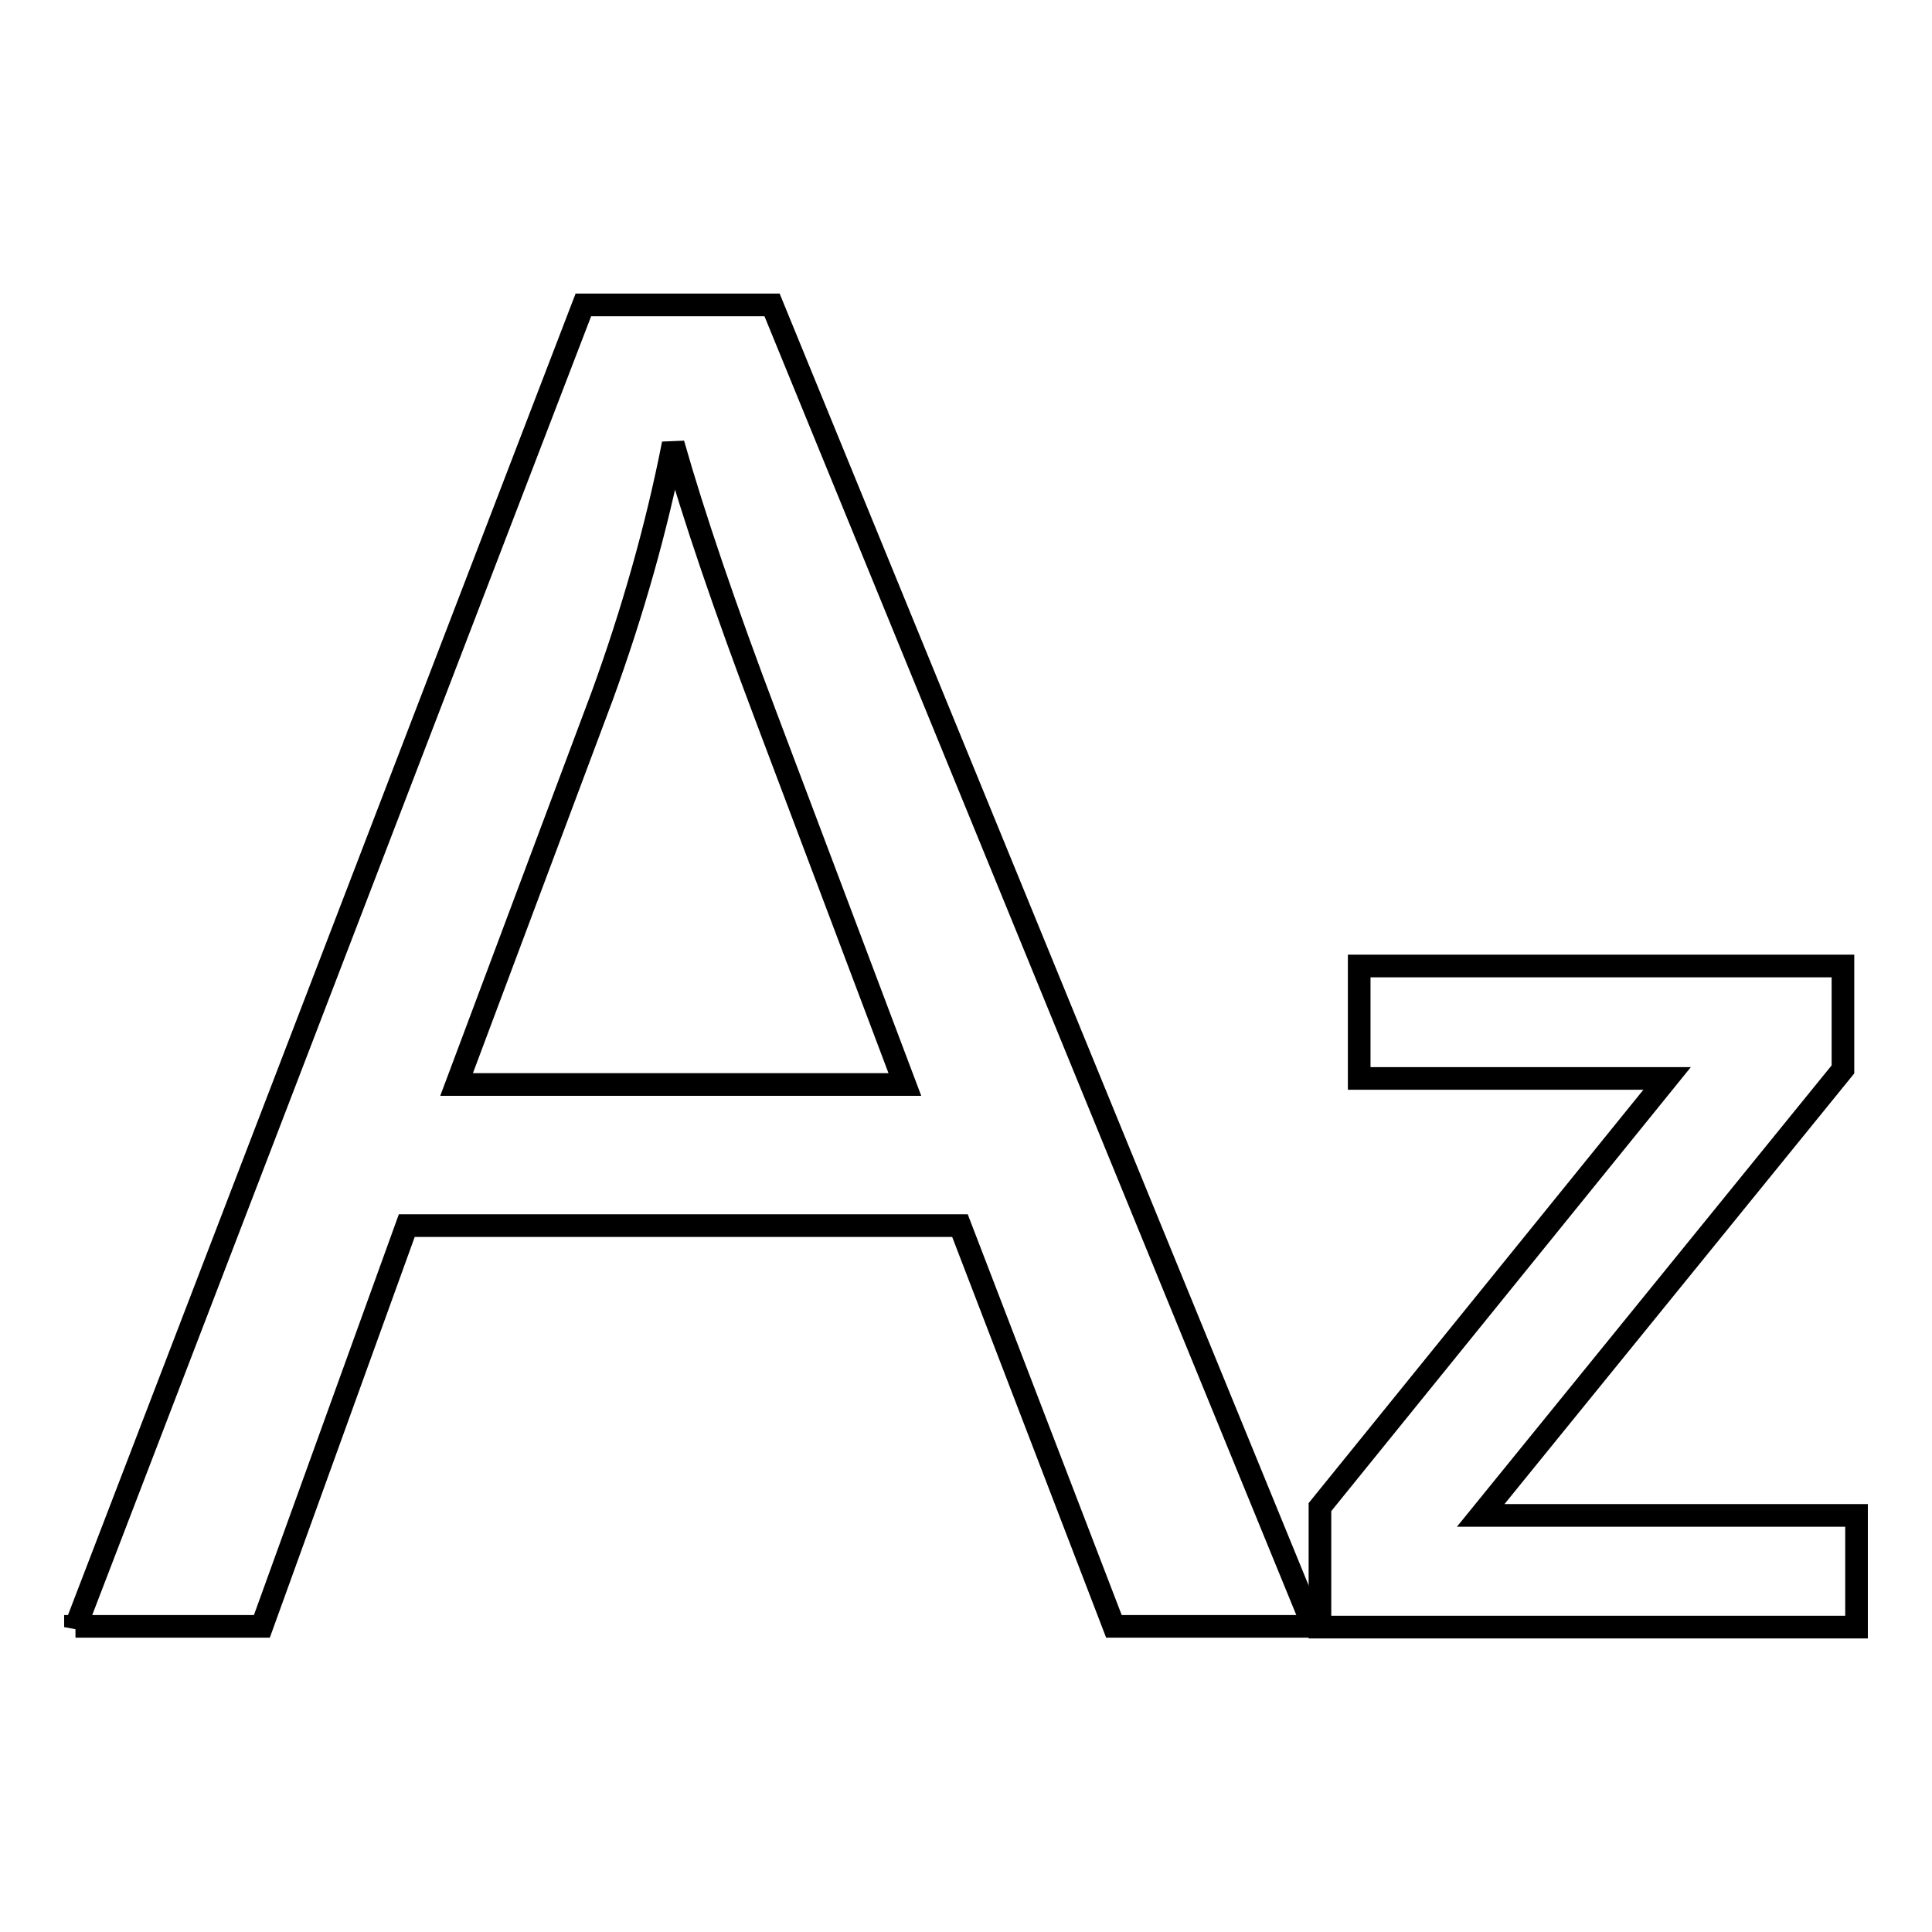
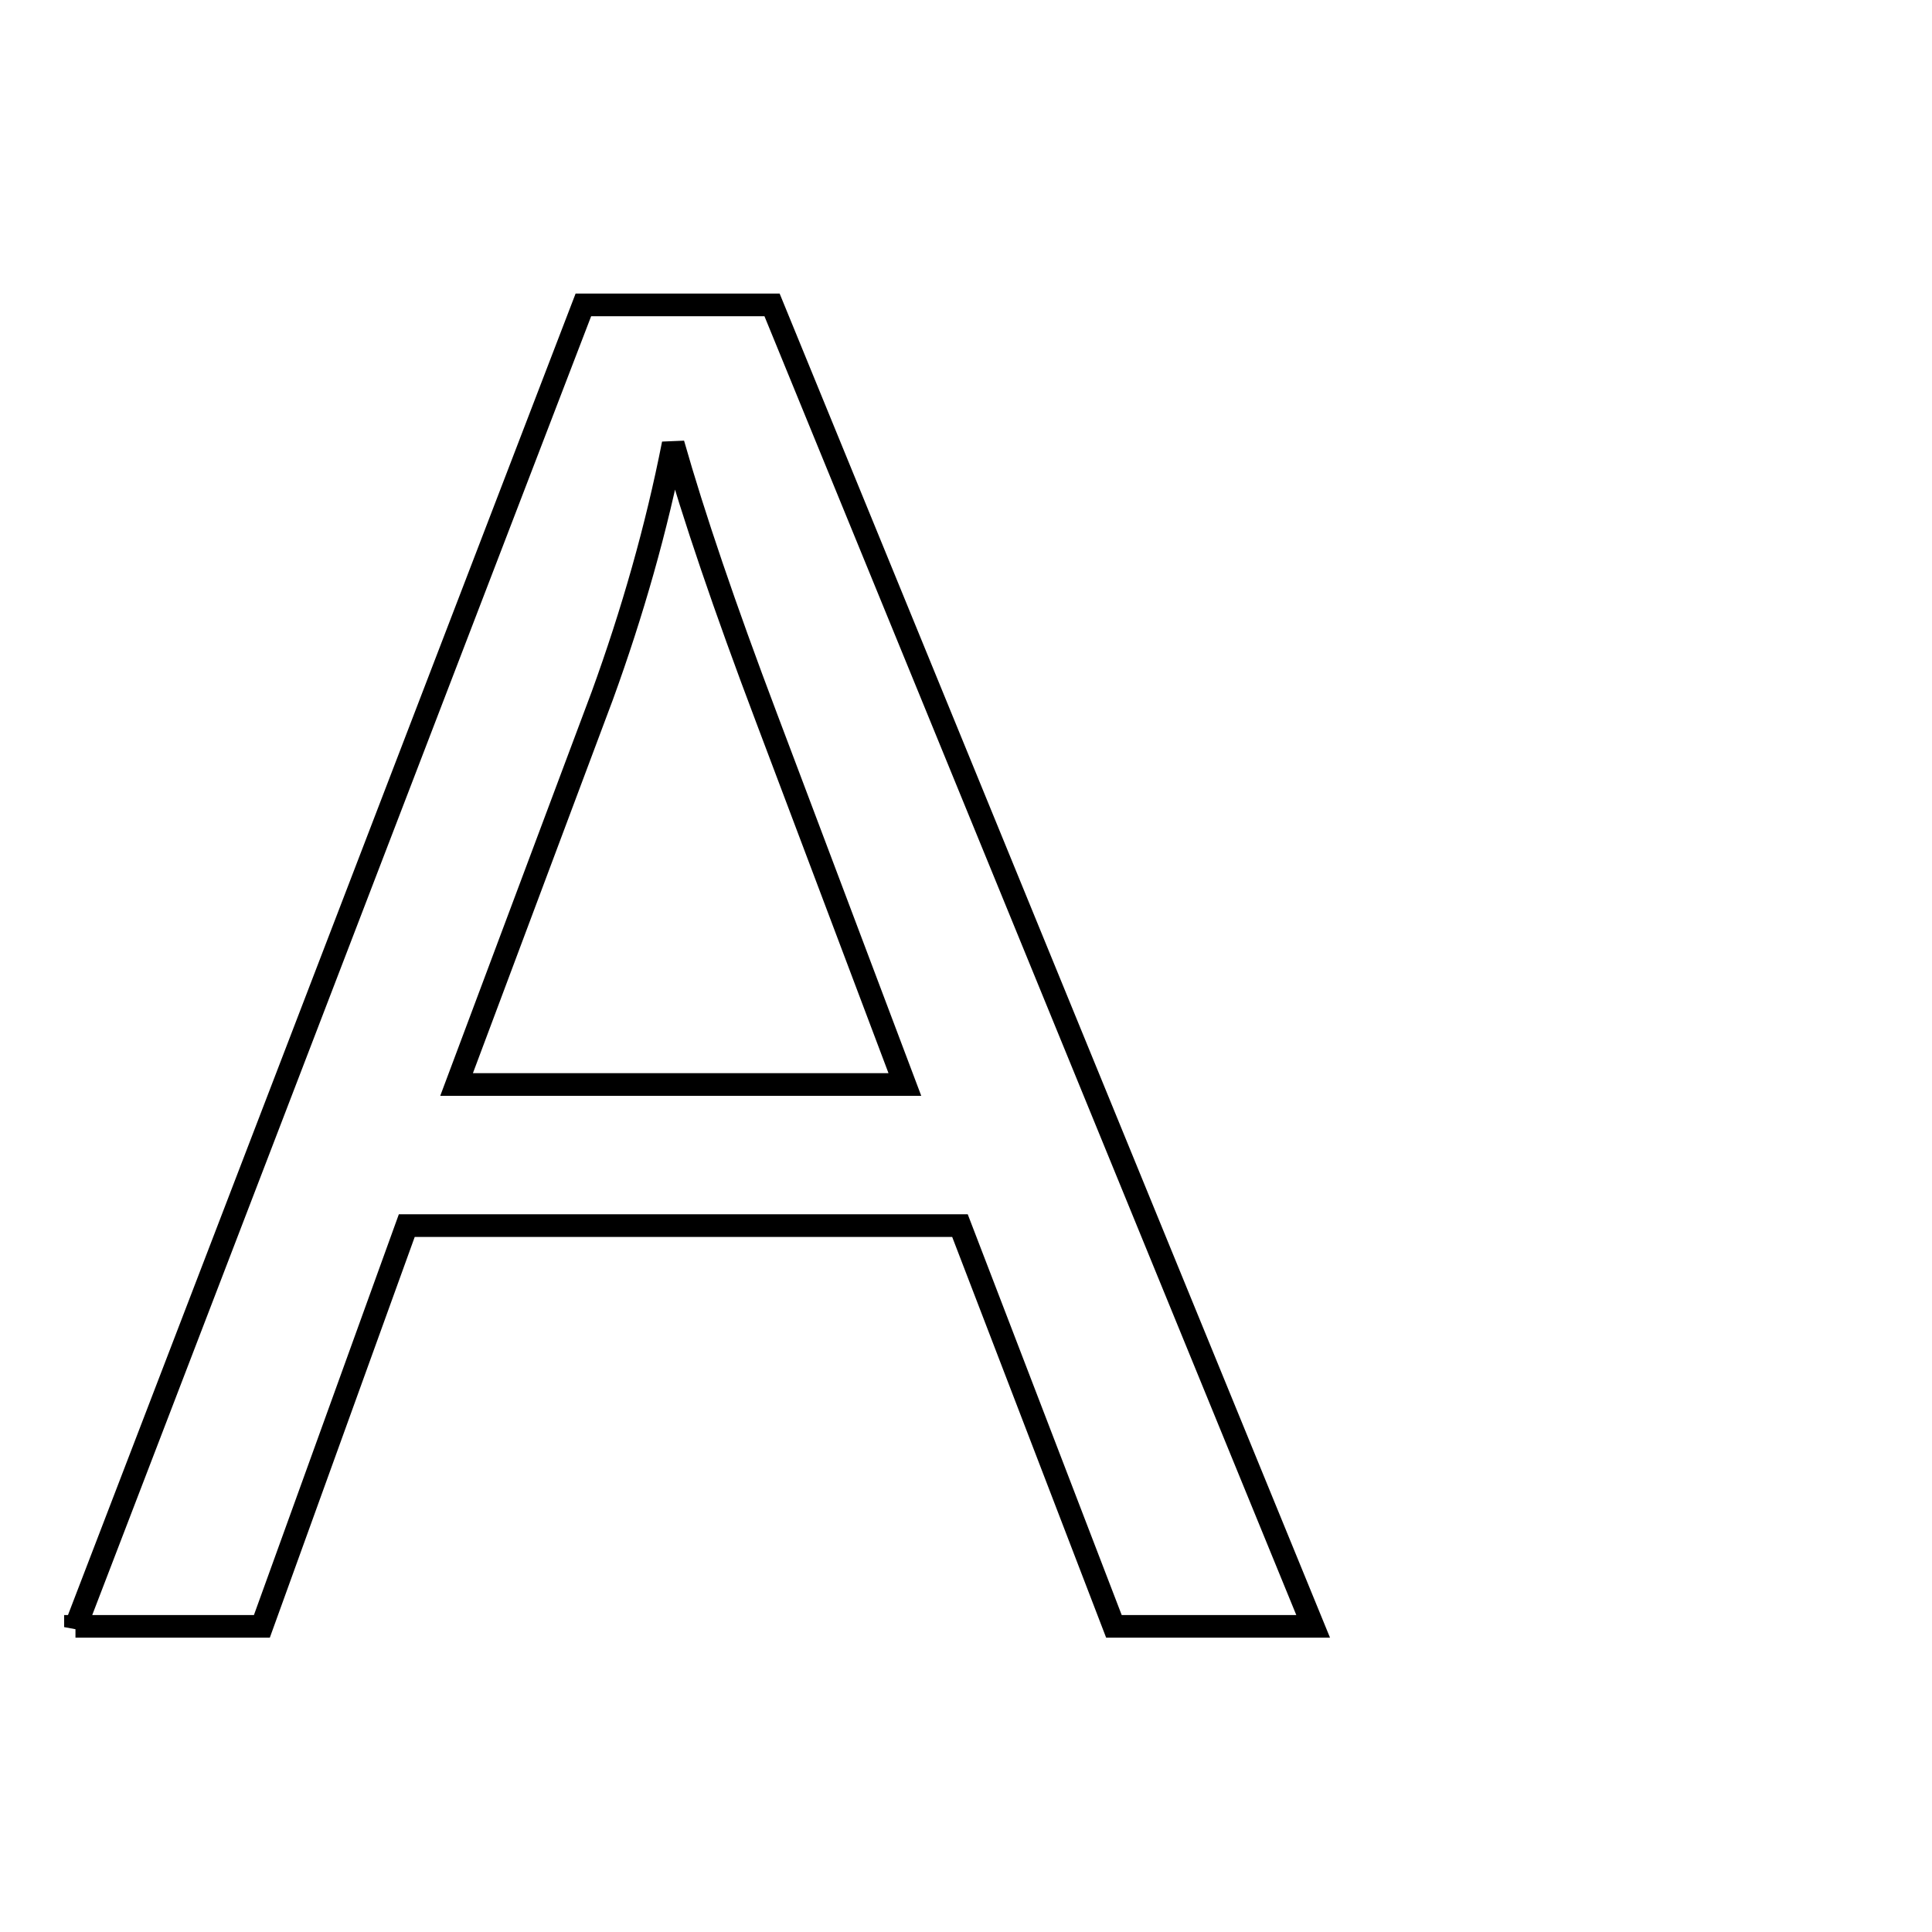
<svg xmlns="http://www.w3.org/2000/svg" version="1.1" x="0px" y="0px" viewBox="0 0 256 256" enable-background="new 0 0 256 256" xml:space="preserve">
  <g>
    <g>
      <path stroke-width="3" fill-opacity="0" stroke="#000000" d="M10,215.6L77.3,40.4h25l71.7,175.1h-26.4l-20.4-53.1H53.9l-19.2,53.1H10z M60.5,143.7h59.4l-18.3-48.5C96,80.4,91.9,68.3,89.2,58.8c-2.2,11.2-5.4,22.4-9.4,33.4L60.5,143.7z" />
-       <path stroke-width="3" fill-opacity="0" stroke="#000000" d="M174.9,215.6v-15.9l46-56.8h-40.8V128h64.1v13.7l-48,59.1H246v14.8L174.9,215.6L174.9,215.6z" />
    </g>
  </g>
</svg>